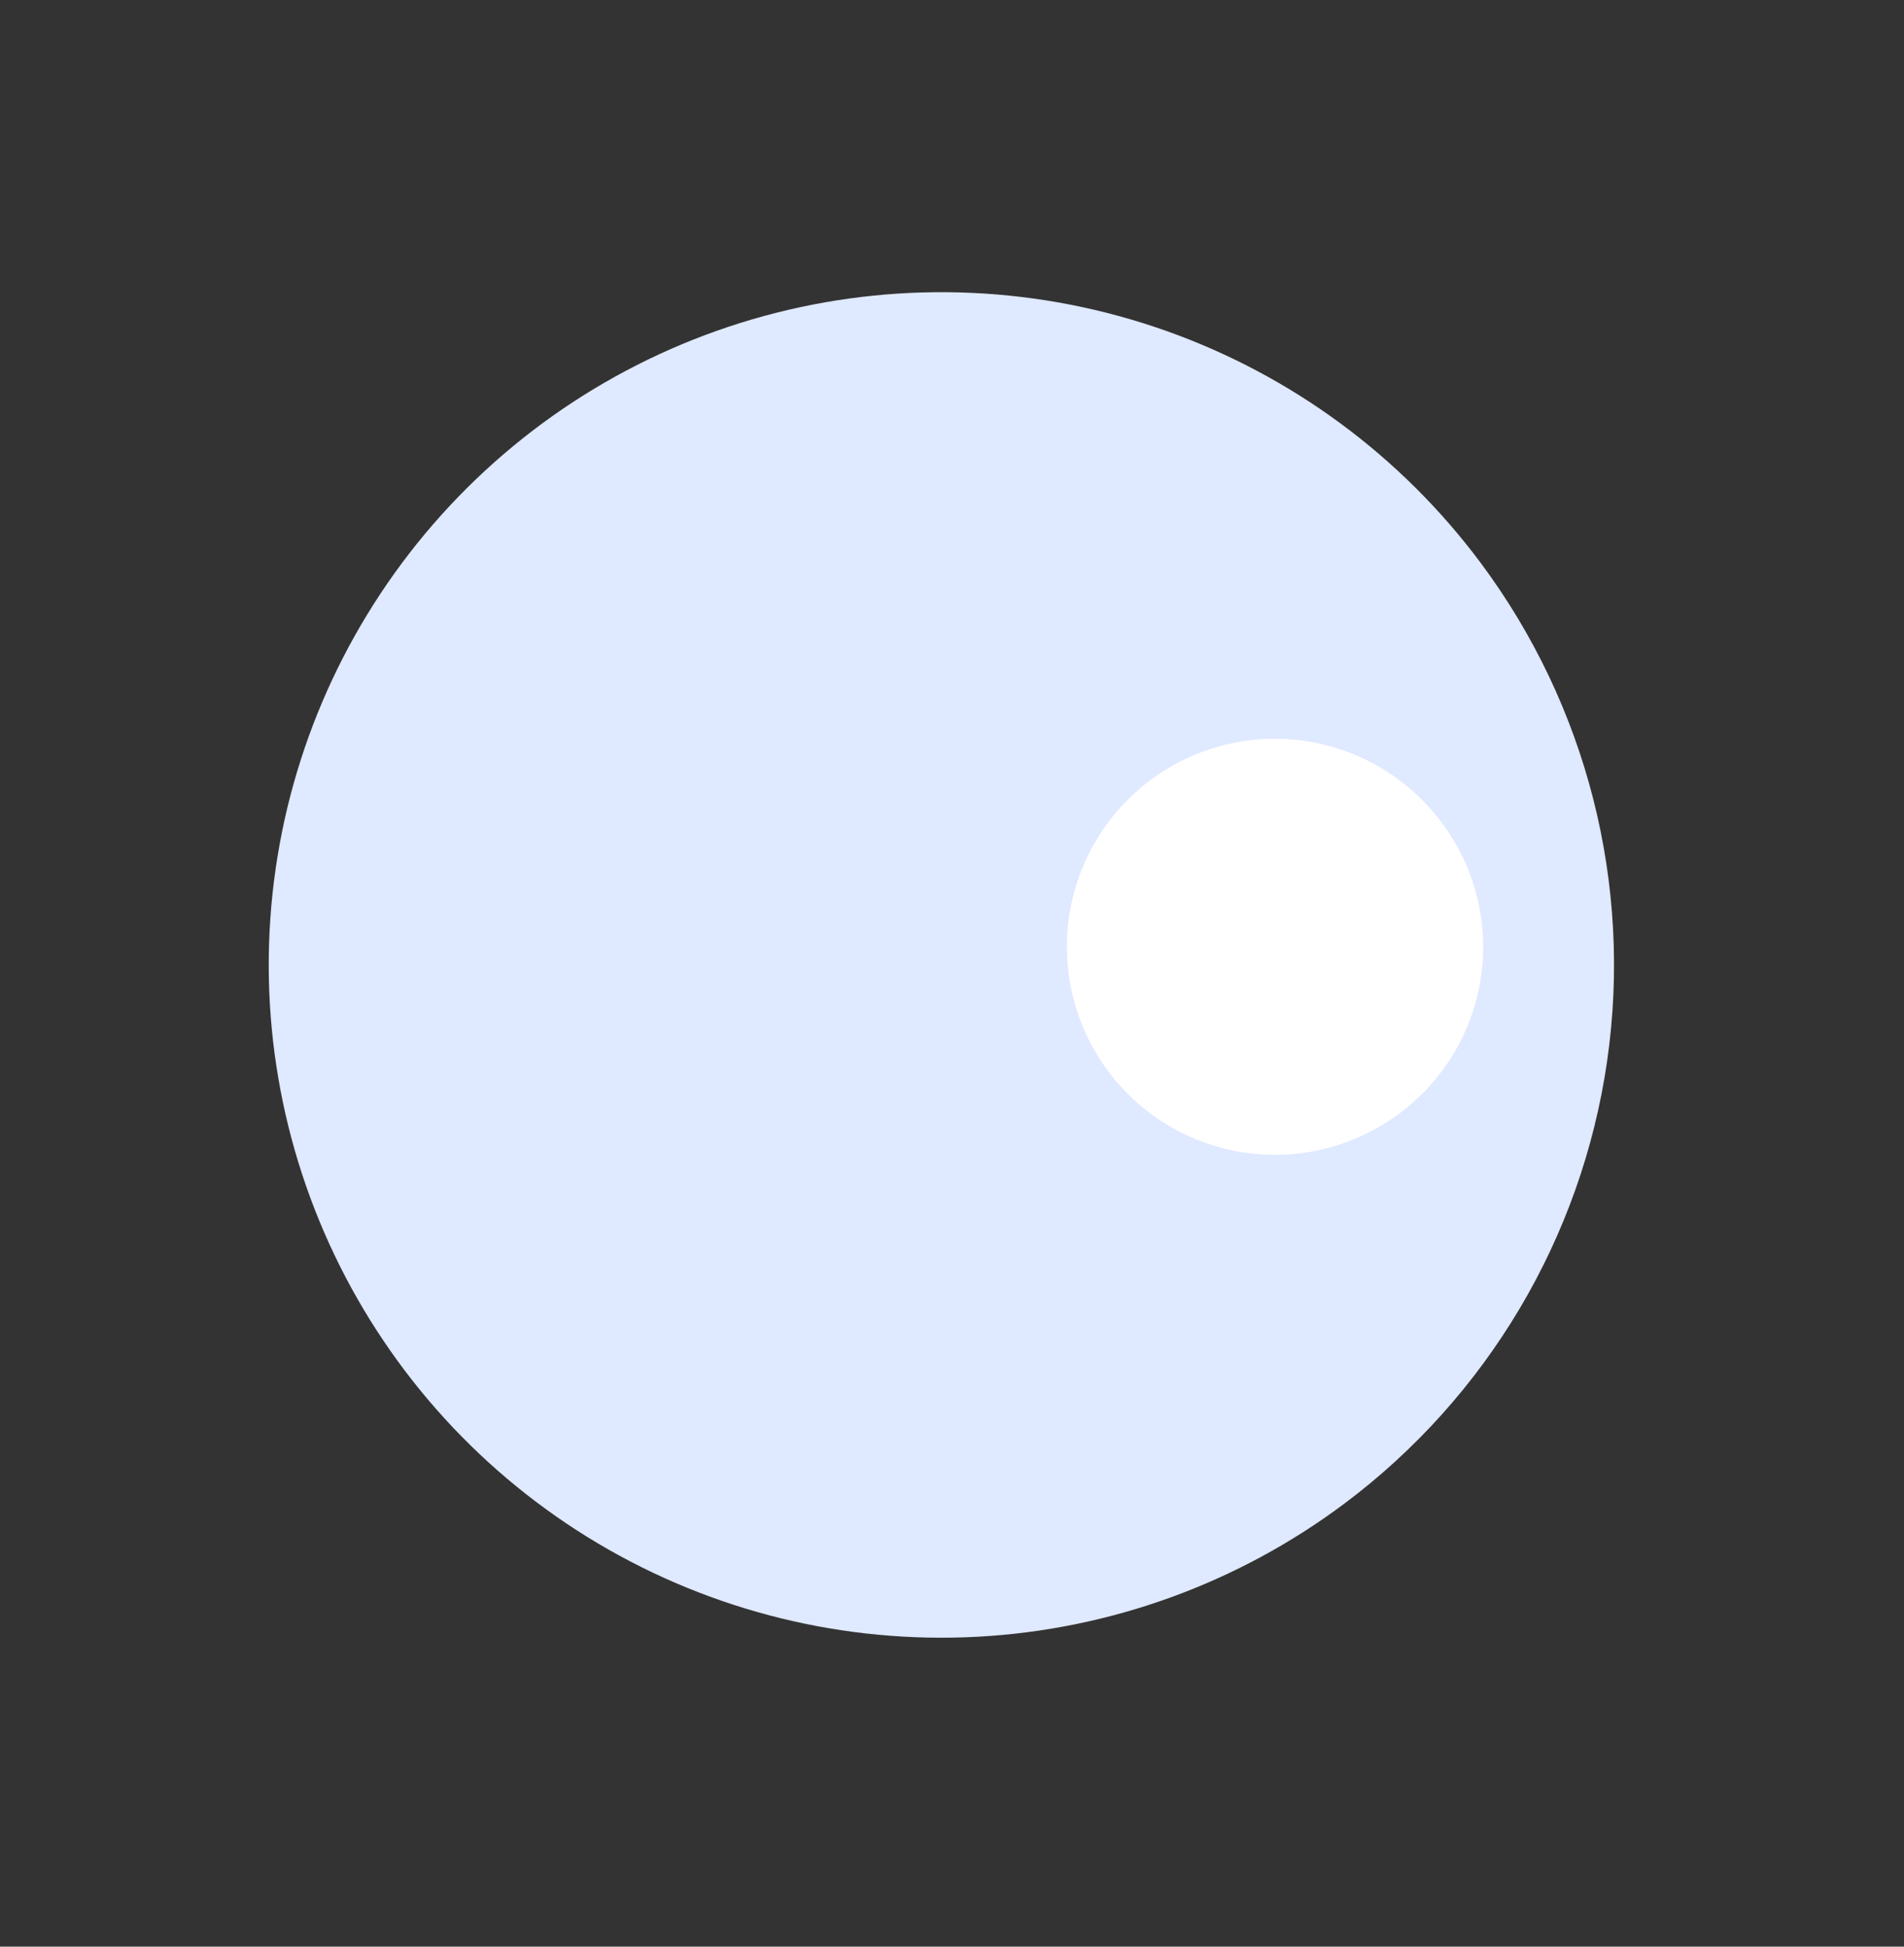
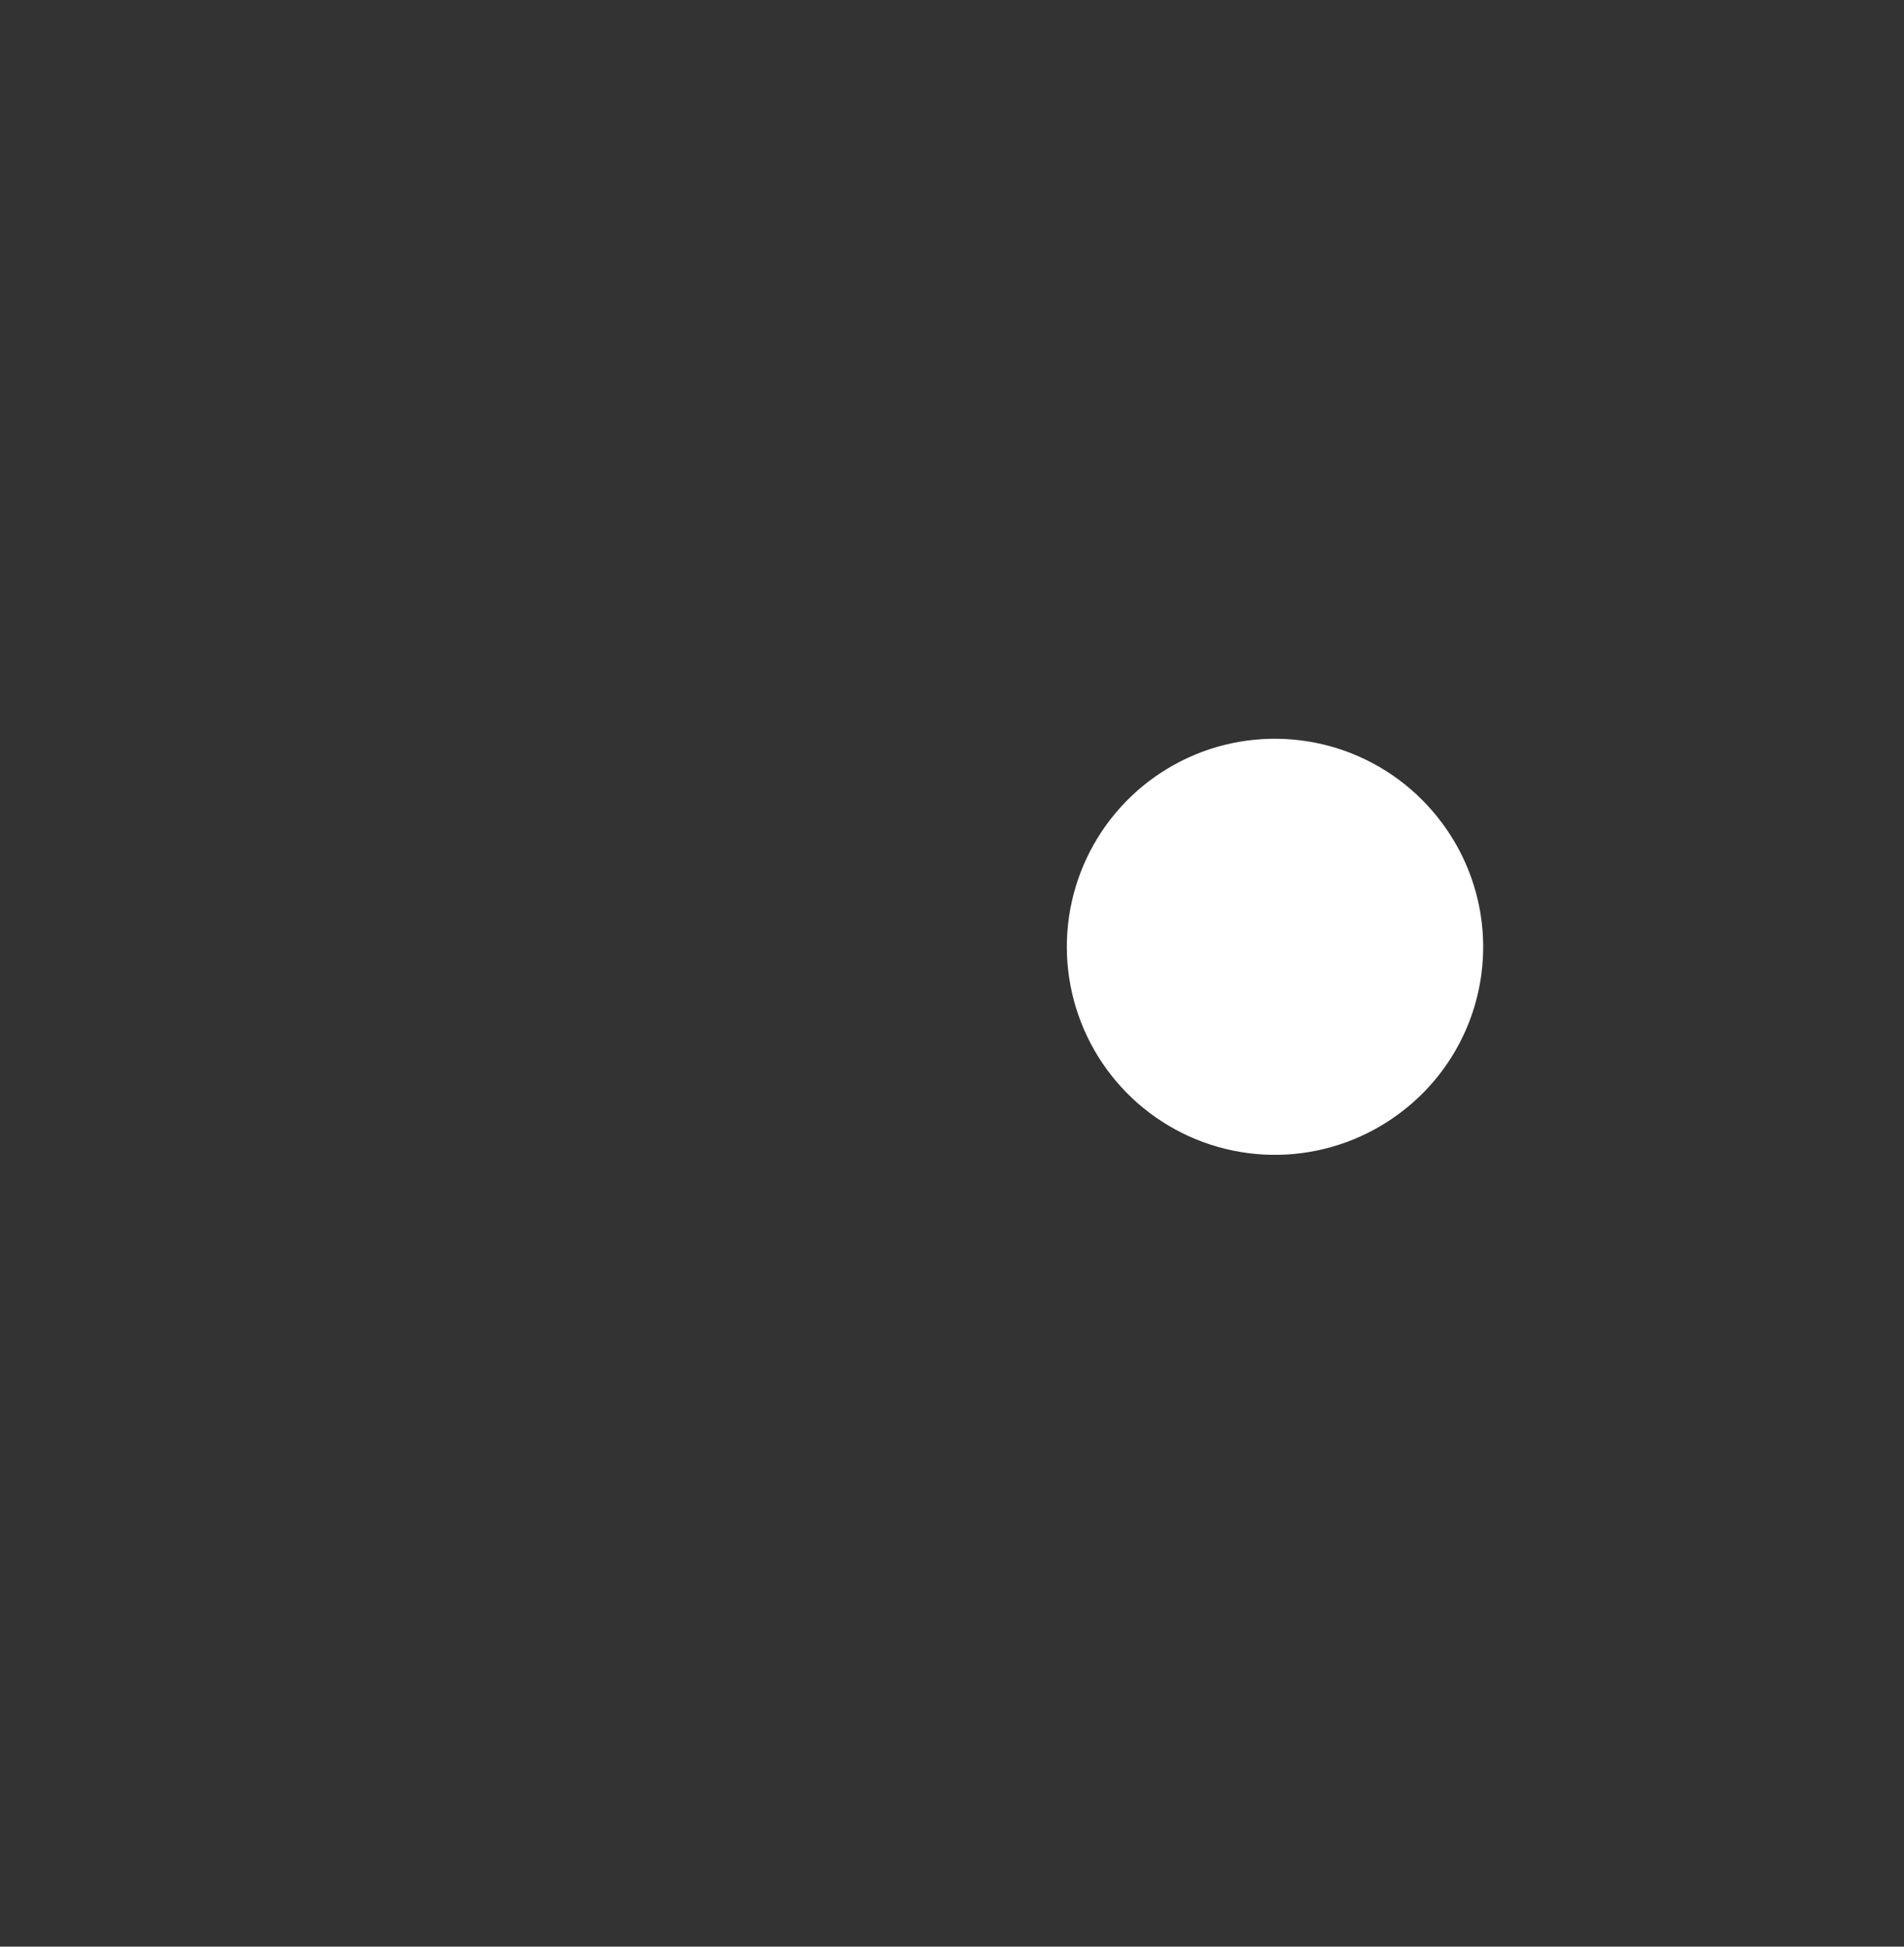
<svg xmlns="http://www.w3.org/2000/svg" width="45" height="46" viewBox="0 0 45 46" fill="none">
  <rect x="0" y="0" width="45" height="46" fill="#333333" stroke="none" />
-   <path d="M31.773 35.531C29.255 37.415 26.234 38.51 23.094 38.677C19.953 38.844 16.834 38.076 14.13 36.47C11.426 34.863 9.259 32.491 7.904 29.653C6.548 26.815 6.065 23.639 6.515 20.526C6.965 17.414 8.329 14.505 10.433 12.167C12.537 9.829 15.287 8.168 18.335 7.394C21.383 6.619 24.593 6.767 27.557 7.817C30.522 8.867 33.108 10.773 34.989 13.293C37.509 16.669 38.586 20.908 37.983 25.077C37.38 29.247 35.146 33.007 31.773 35.531Z" fill="#DFE9FF" />
  <path d="M33.086 26.302C32.308 26.887 31.373 27.228 30.401 27.282C29.428 27.335 28.462 27.099 27.624 26.602C26.786 26.106 26.115 25.371 25.695 24.493C25.275 23.614 25.125 22.63 25.265 21.666C25.405 20.703 25.829 19.802 26.481 19.079C27.134 18.356 27.986 17.843 28.931 17.605C29.875 17.368 30.869 17.416 31.786 17.744C32.703 18.072 33.502 18.665 34.082 19.448C34.858 20.488 35.19 21.795 35.003 23.081C34.817 24.366 34.127 25.525 33.086 26.302Z" fill="white" />
</svg>